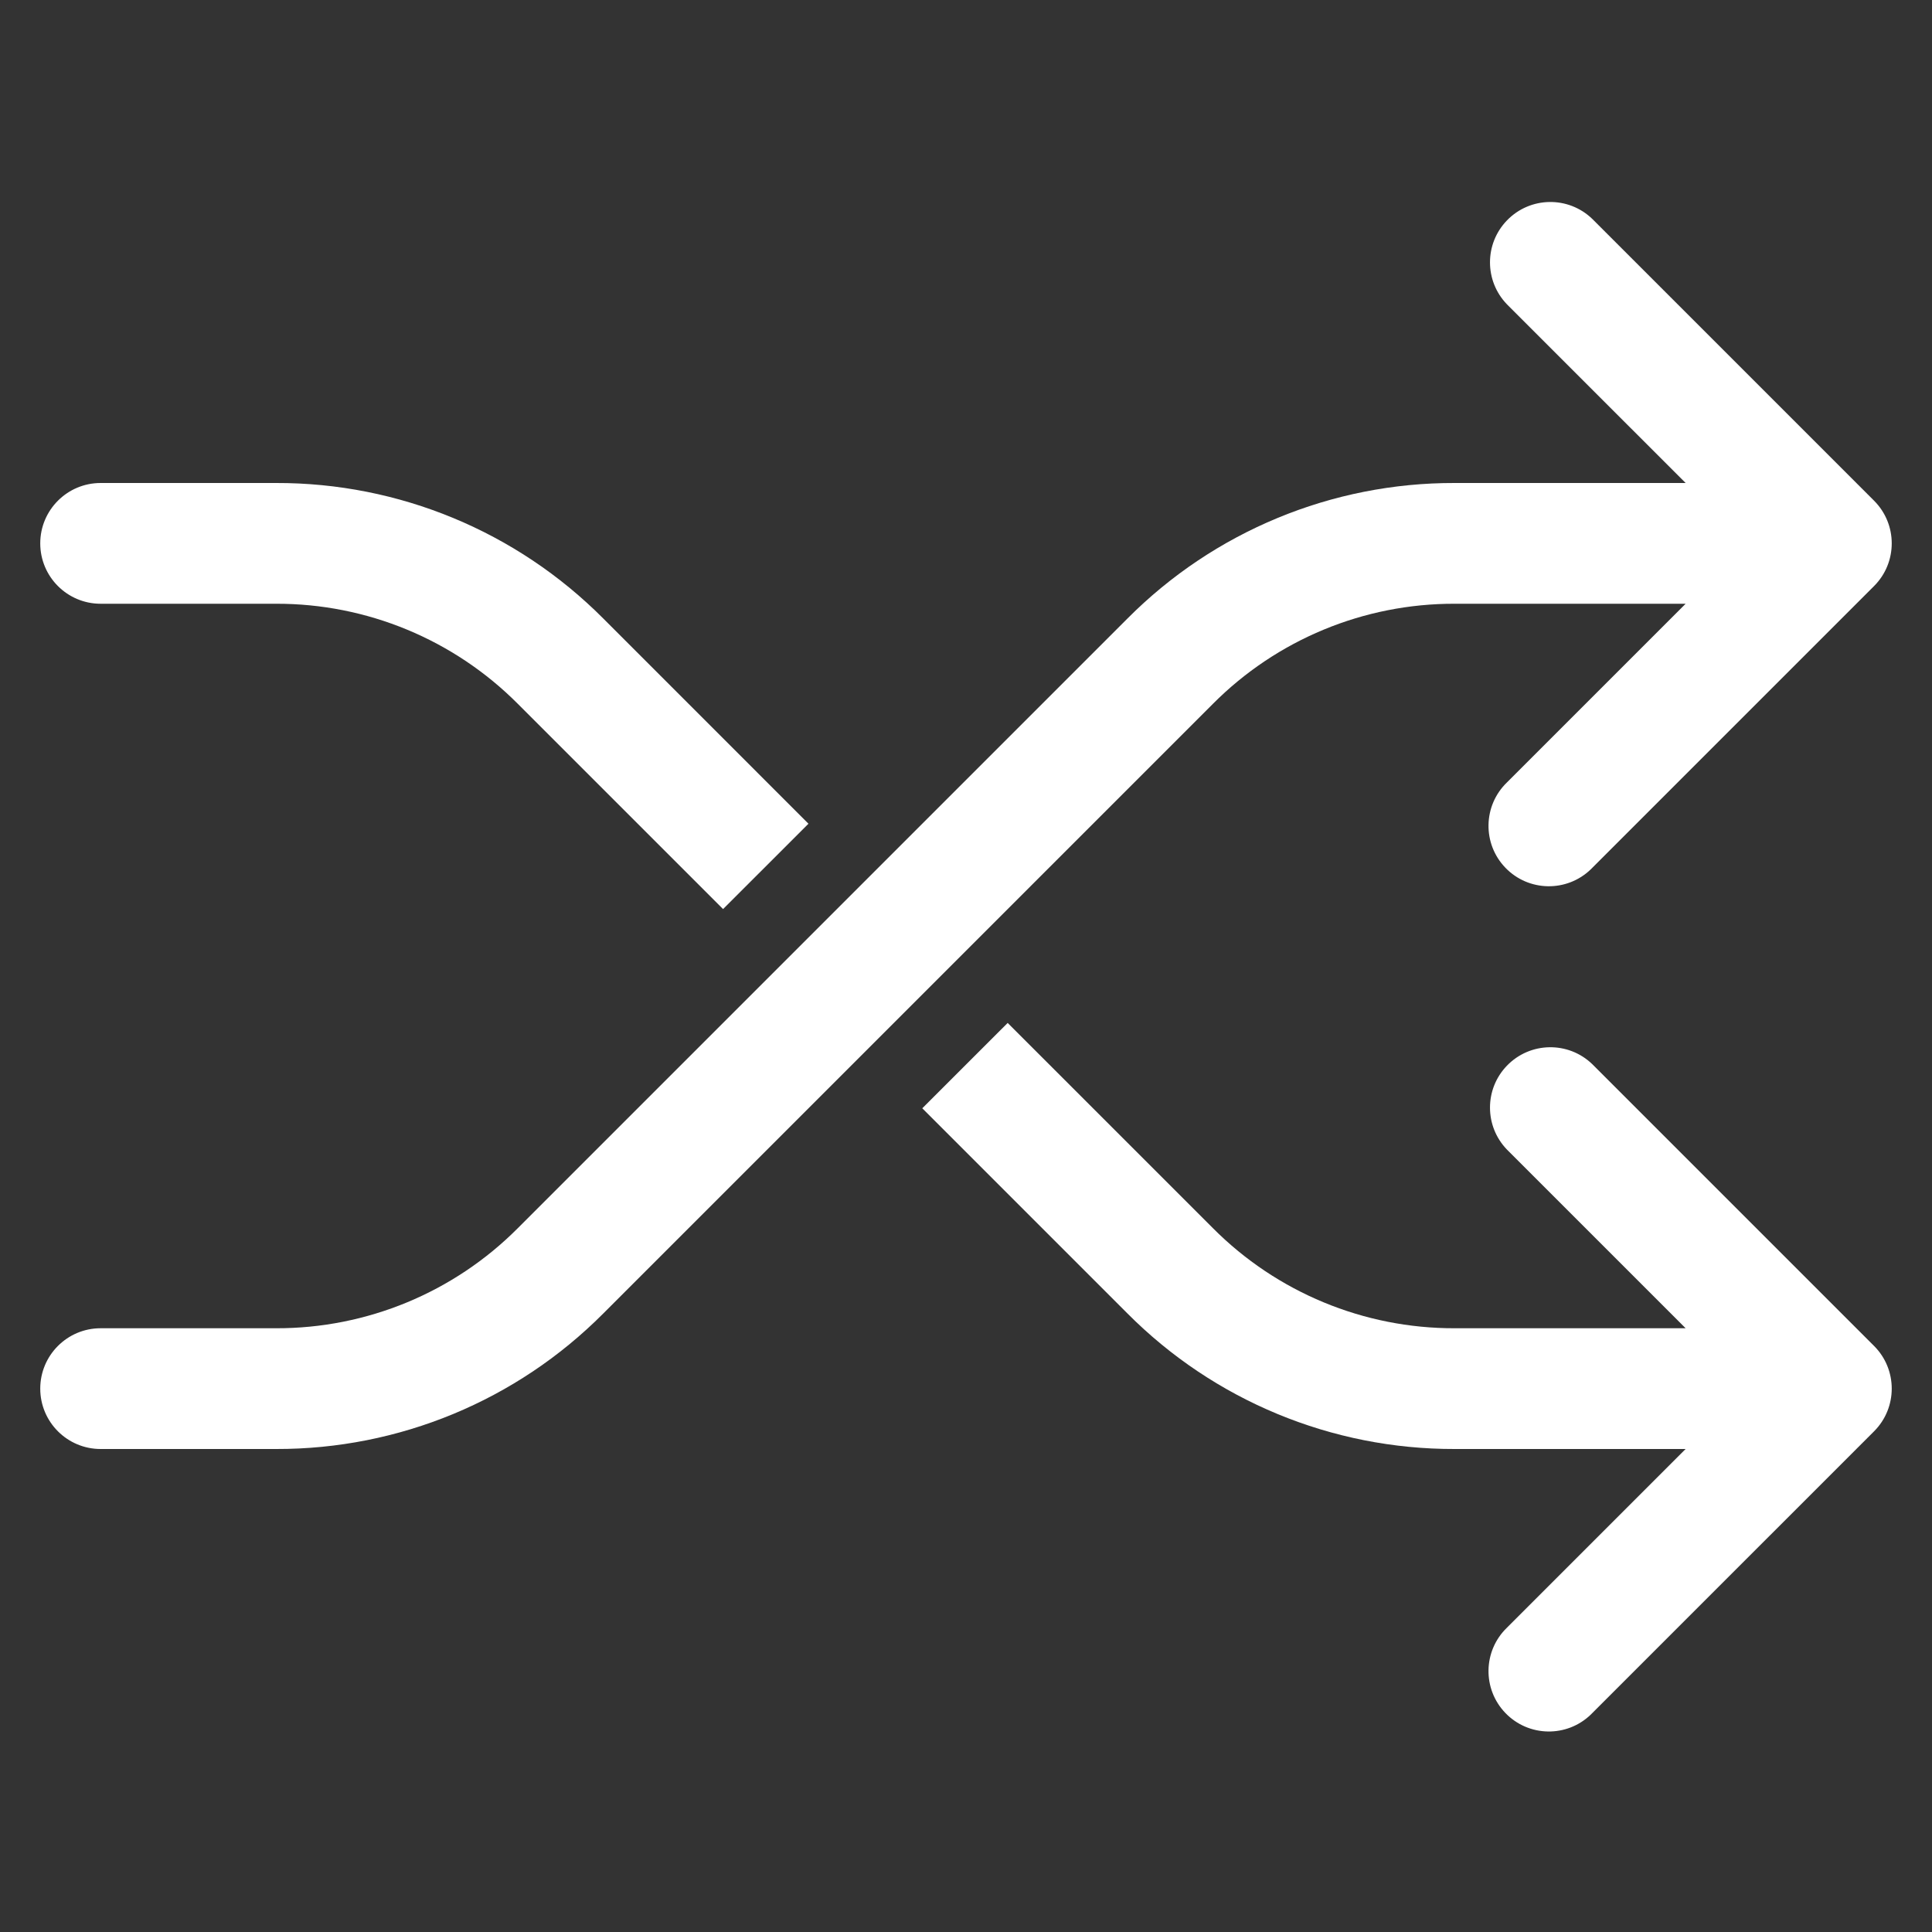
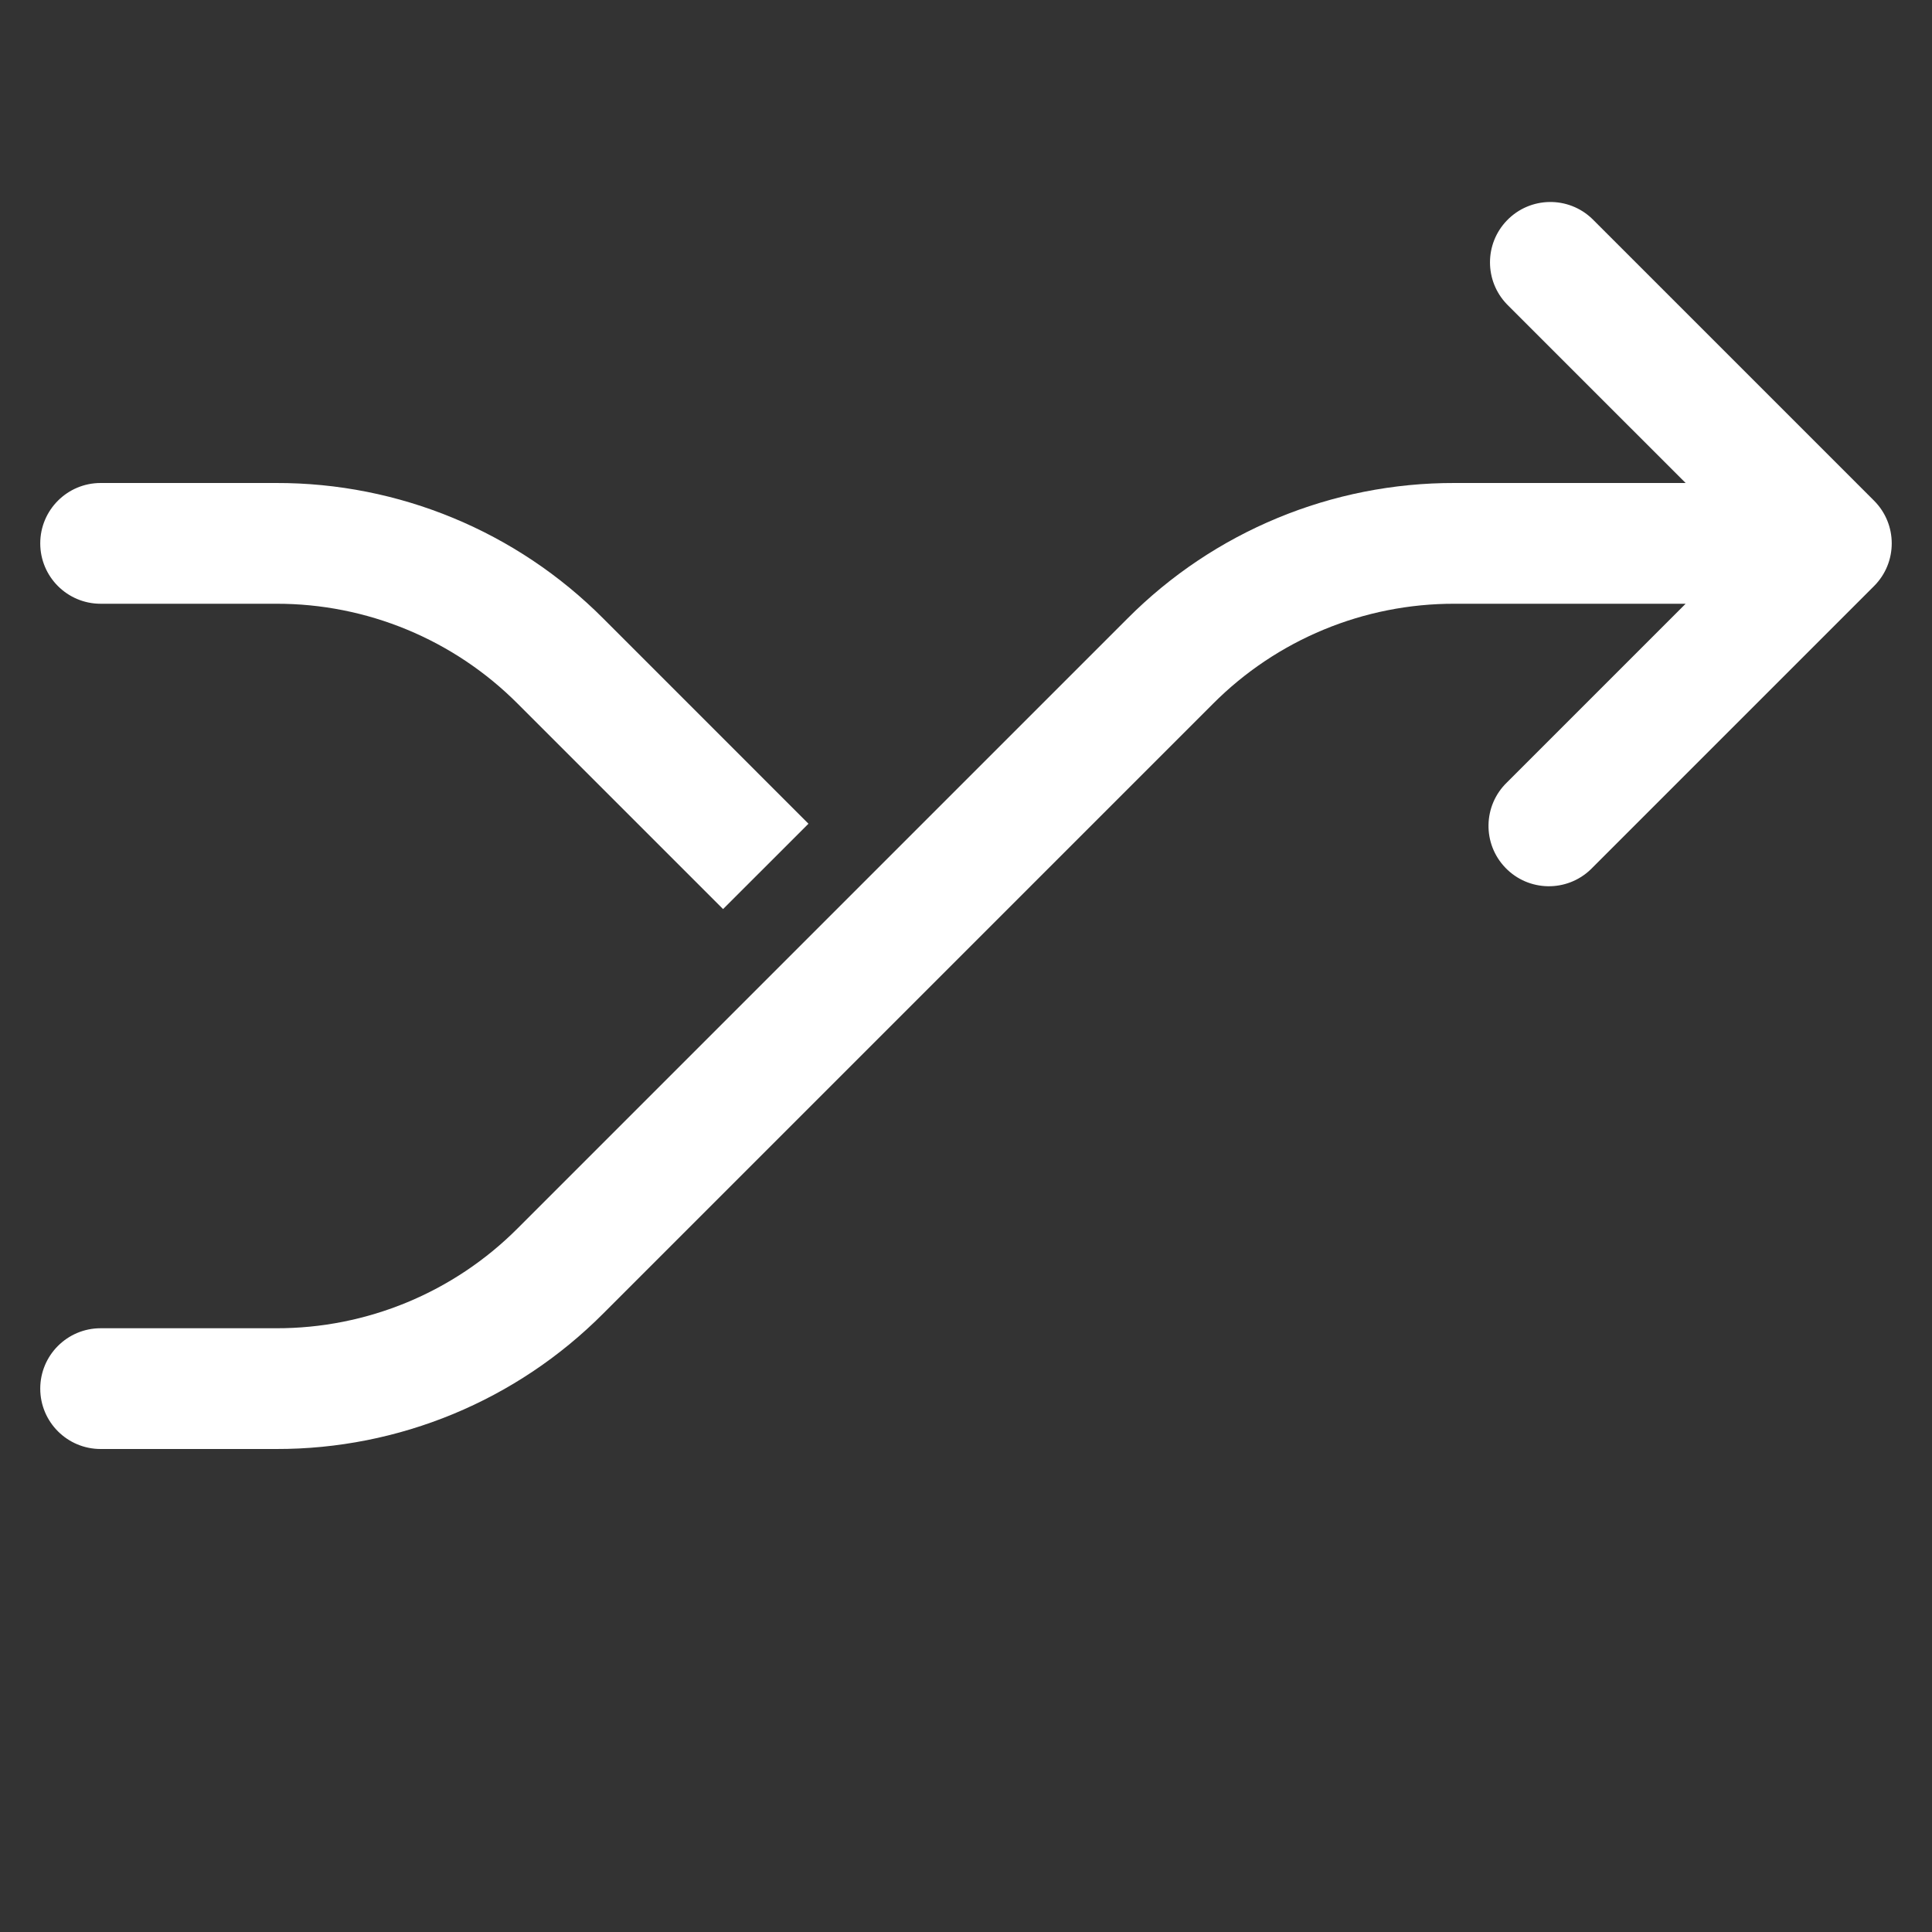
<svg xmlns="http://www.w3.org/2000/svg" width="96" height="96" xml:space="preserve">
  <rect width="100%" height="100%" fill="#333333" stroke="none" />
  <g transform="translate(-307 -455)">
-     <path d="M386.121 507.879C384.929 506.728 383.03 506.761 381.879 507.953 380.756 509.115 380.756 510.958 381.879 512.121L390.758 521 379.284 521C374.773 521.012 370.445 519.219 367.264 516.021L357.071 505.829 352.828 510.07 363.021 520.264C367.325 524.591 373.181 527.016 379.284 527L390.758 527 381.879 535.879C380.687 537.03 380.654 538.929 381.805 540.121 382.956 541.313 384.855 541.346 386.047 540.195 386.072 540.171 386.097 540.146 386.121 540.121L400.121 526.121C401.292 524.95 401.292 523.05 400.121 521.879Z" fill="#FFFFFF" />
    <path d="M312 485 320.716 485C325.227 484.988 329.555 486.781 332.736 489.979L342.929 500.171 347.172 495.93 336.979 485.736C332.675 481.409 326.819 478.984 320.716 479L312 479C310.343 479 309 480.343 309 482 309 483.657 310.343 485 312 485Z" fill="#FFFFFF" />
    <path d="M379.284 485 390.758 485 381.879 493.879C380.687 495.03 380.654 496.929 381.805 498.121 382.956 499.313 384.855 499.346 386.047 498.195 386.072 498.171 386.097 498.146 386.121 498.121L400.121 484.121C401.292 482.949 401.292 481.051 400.121 479.879L386.121 465.879C384.929 464.728 383.03 464.761 381.879 465.953 380.756 467.115 380.756 468.958 381.879 470.121L390.758 479 379.284 479C373.181 478.984 367.325 481.409 363.021 485.736L332.736 516.021C329.555 519.219 325.227 521.012 320.716 521L312 521C310.343 521 309 522.343 309 524 309 525.657 310.343 527 312 527L320.716 527C326.819 527.016 332.675 524.591 336.979 520.264L367.264 489.979C370.445 486.781 374.773 484.988 379.284 485Z" fill="#FFFFFF" />
  </g>
</svg>